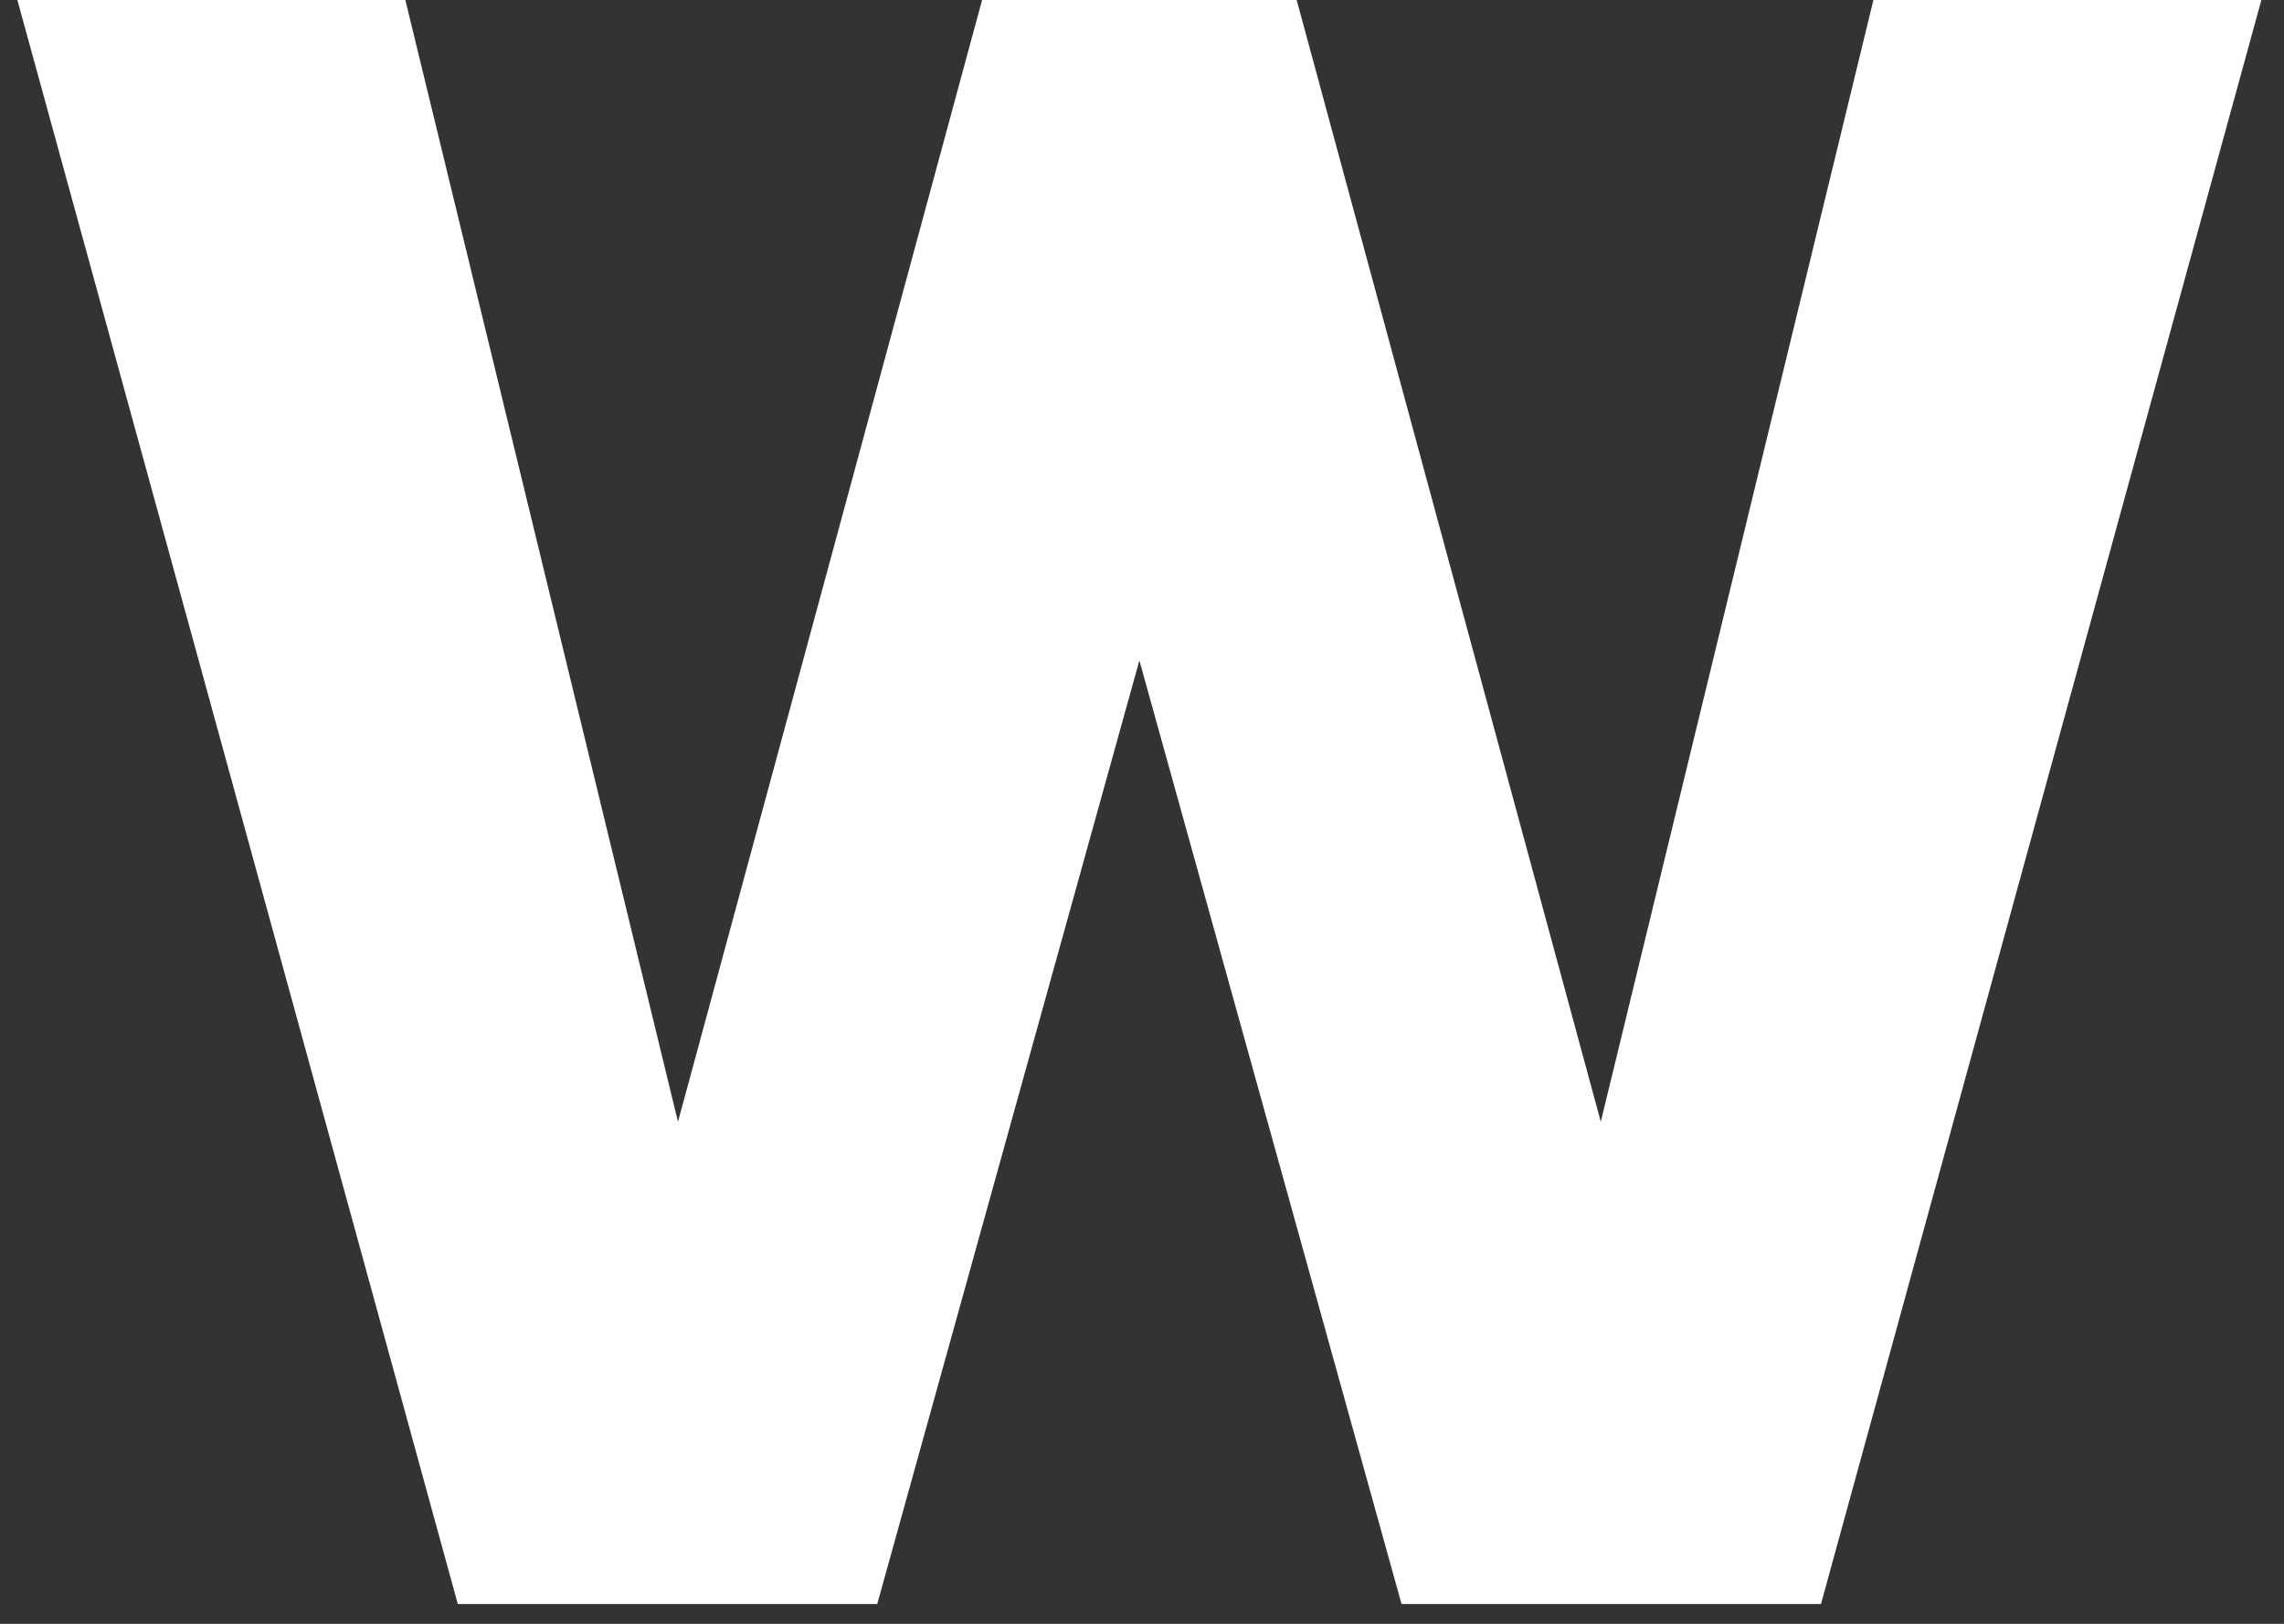
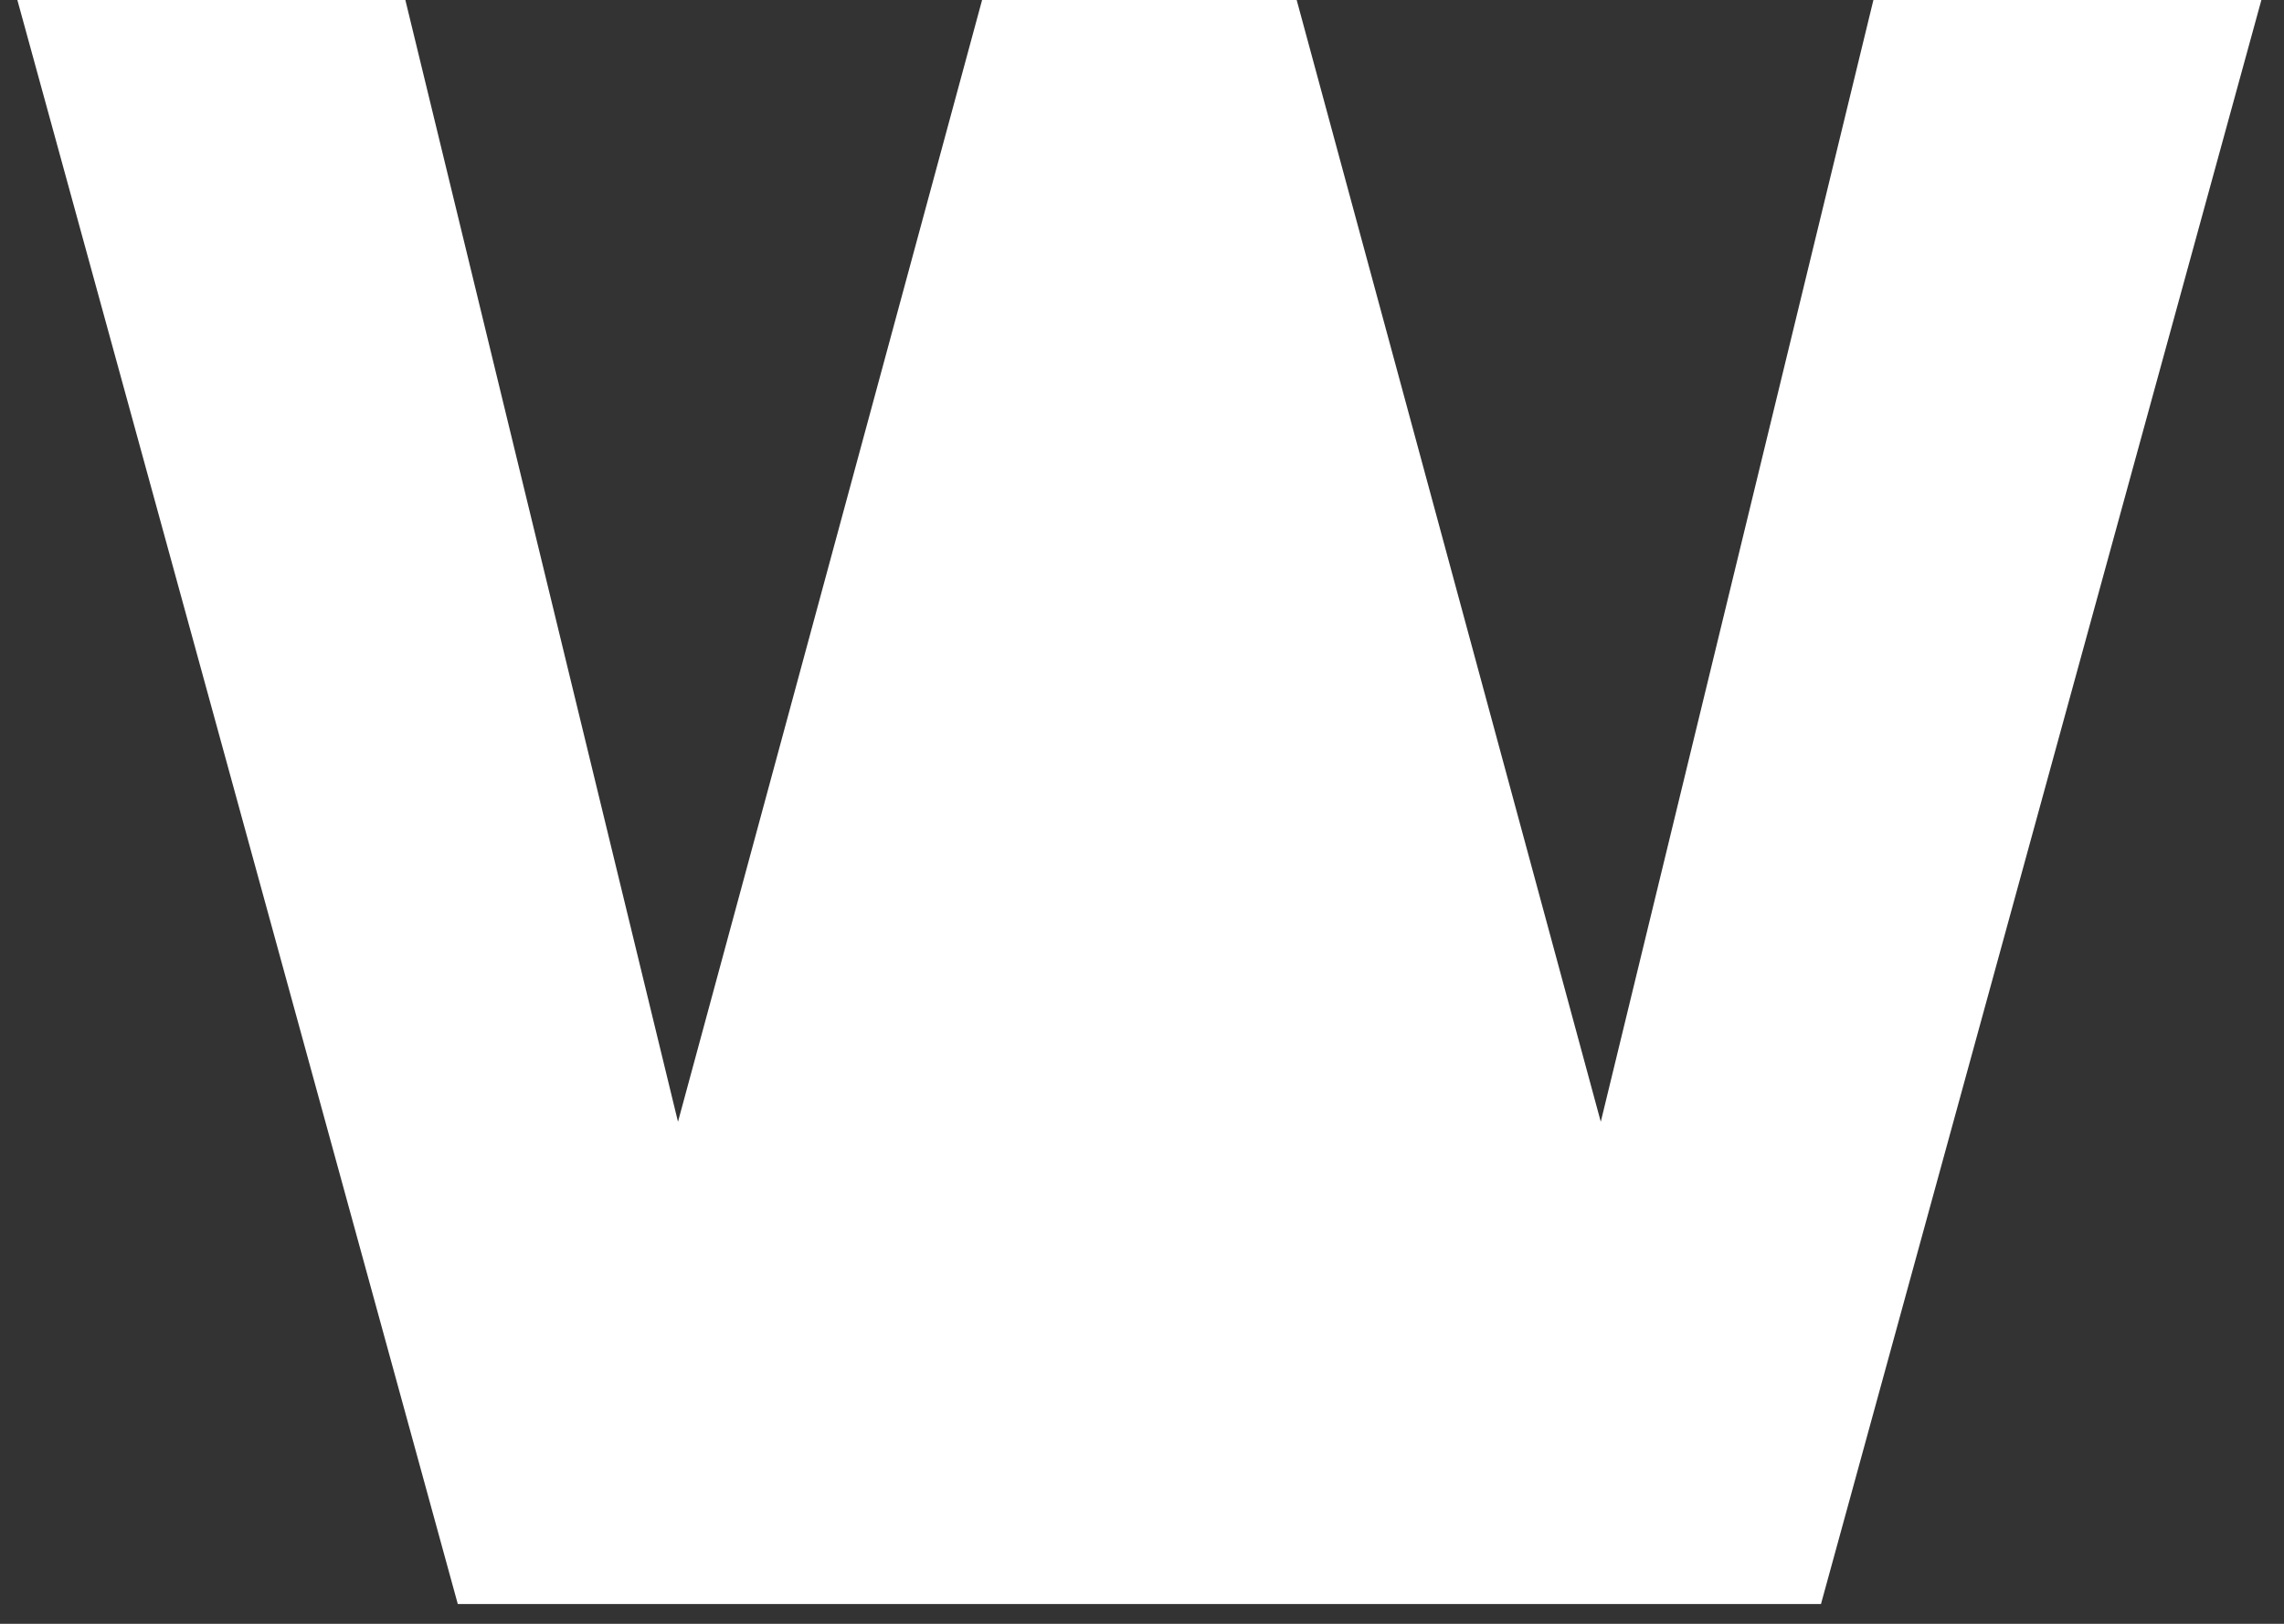
<svg xmlns="http://www.w3.org/2000/svg" width="90" height="64" viewBox="0 0 90 64" fill="none">
  <rect x="0" y="0" width="90" height="64" fill="#333333" stroke="none" />
-   <path d="M18.039 63.22H34.567L44.897 26.032L55.227 63.22H71.755L89.109 0H73.821L63.078 44.213L51.095 0H38.699L26.716 44.213L15.973 0H0.684L18.039 63.22Z" fill="white" />
+   <path d="M18.039 63.22H34.567L55.227 63.22H71.755L89.109 0H73.821L63.078 44.213L51.095 0H38.699L26.716 44.213L15.973 0H0.684L18.039 63.22Z" fill="white" />
</svg>